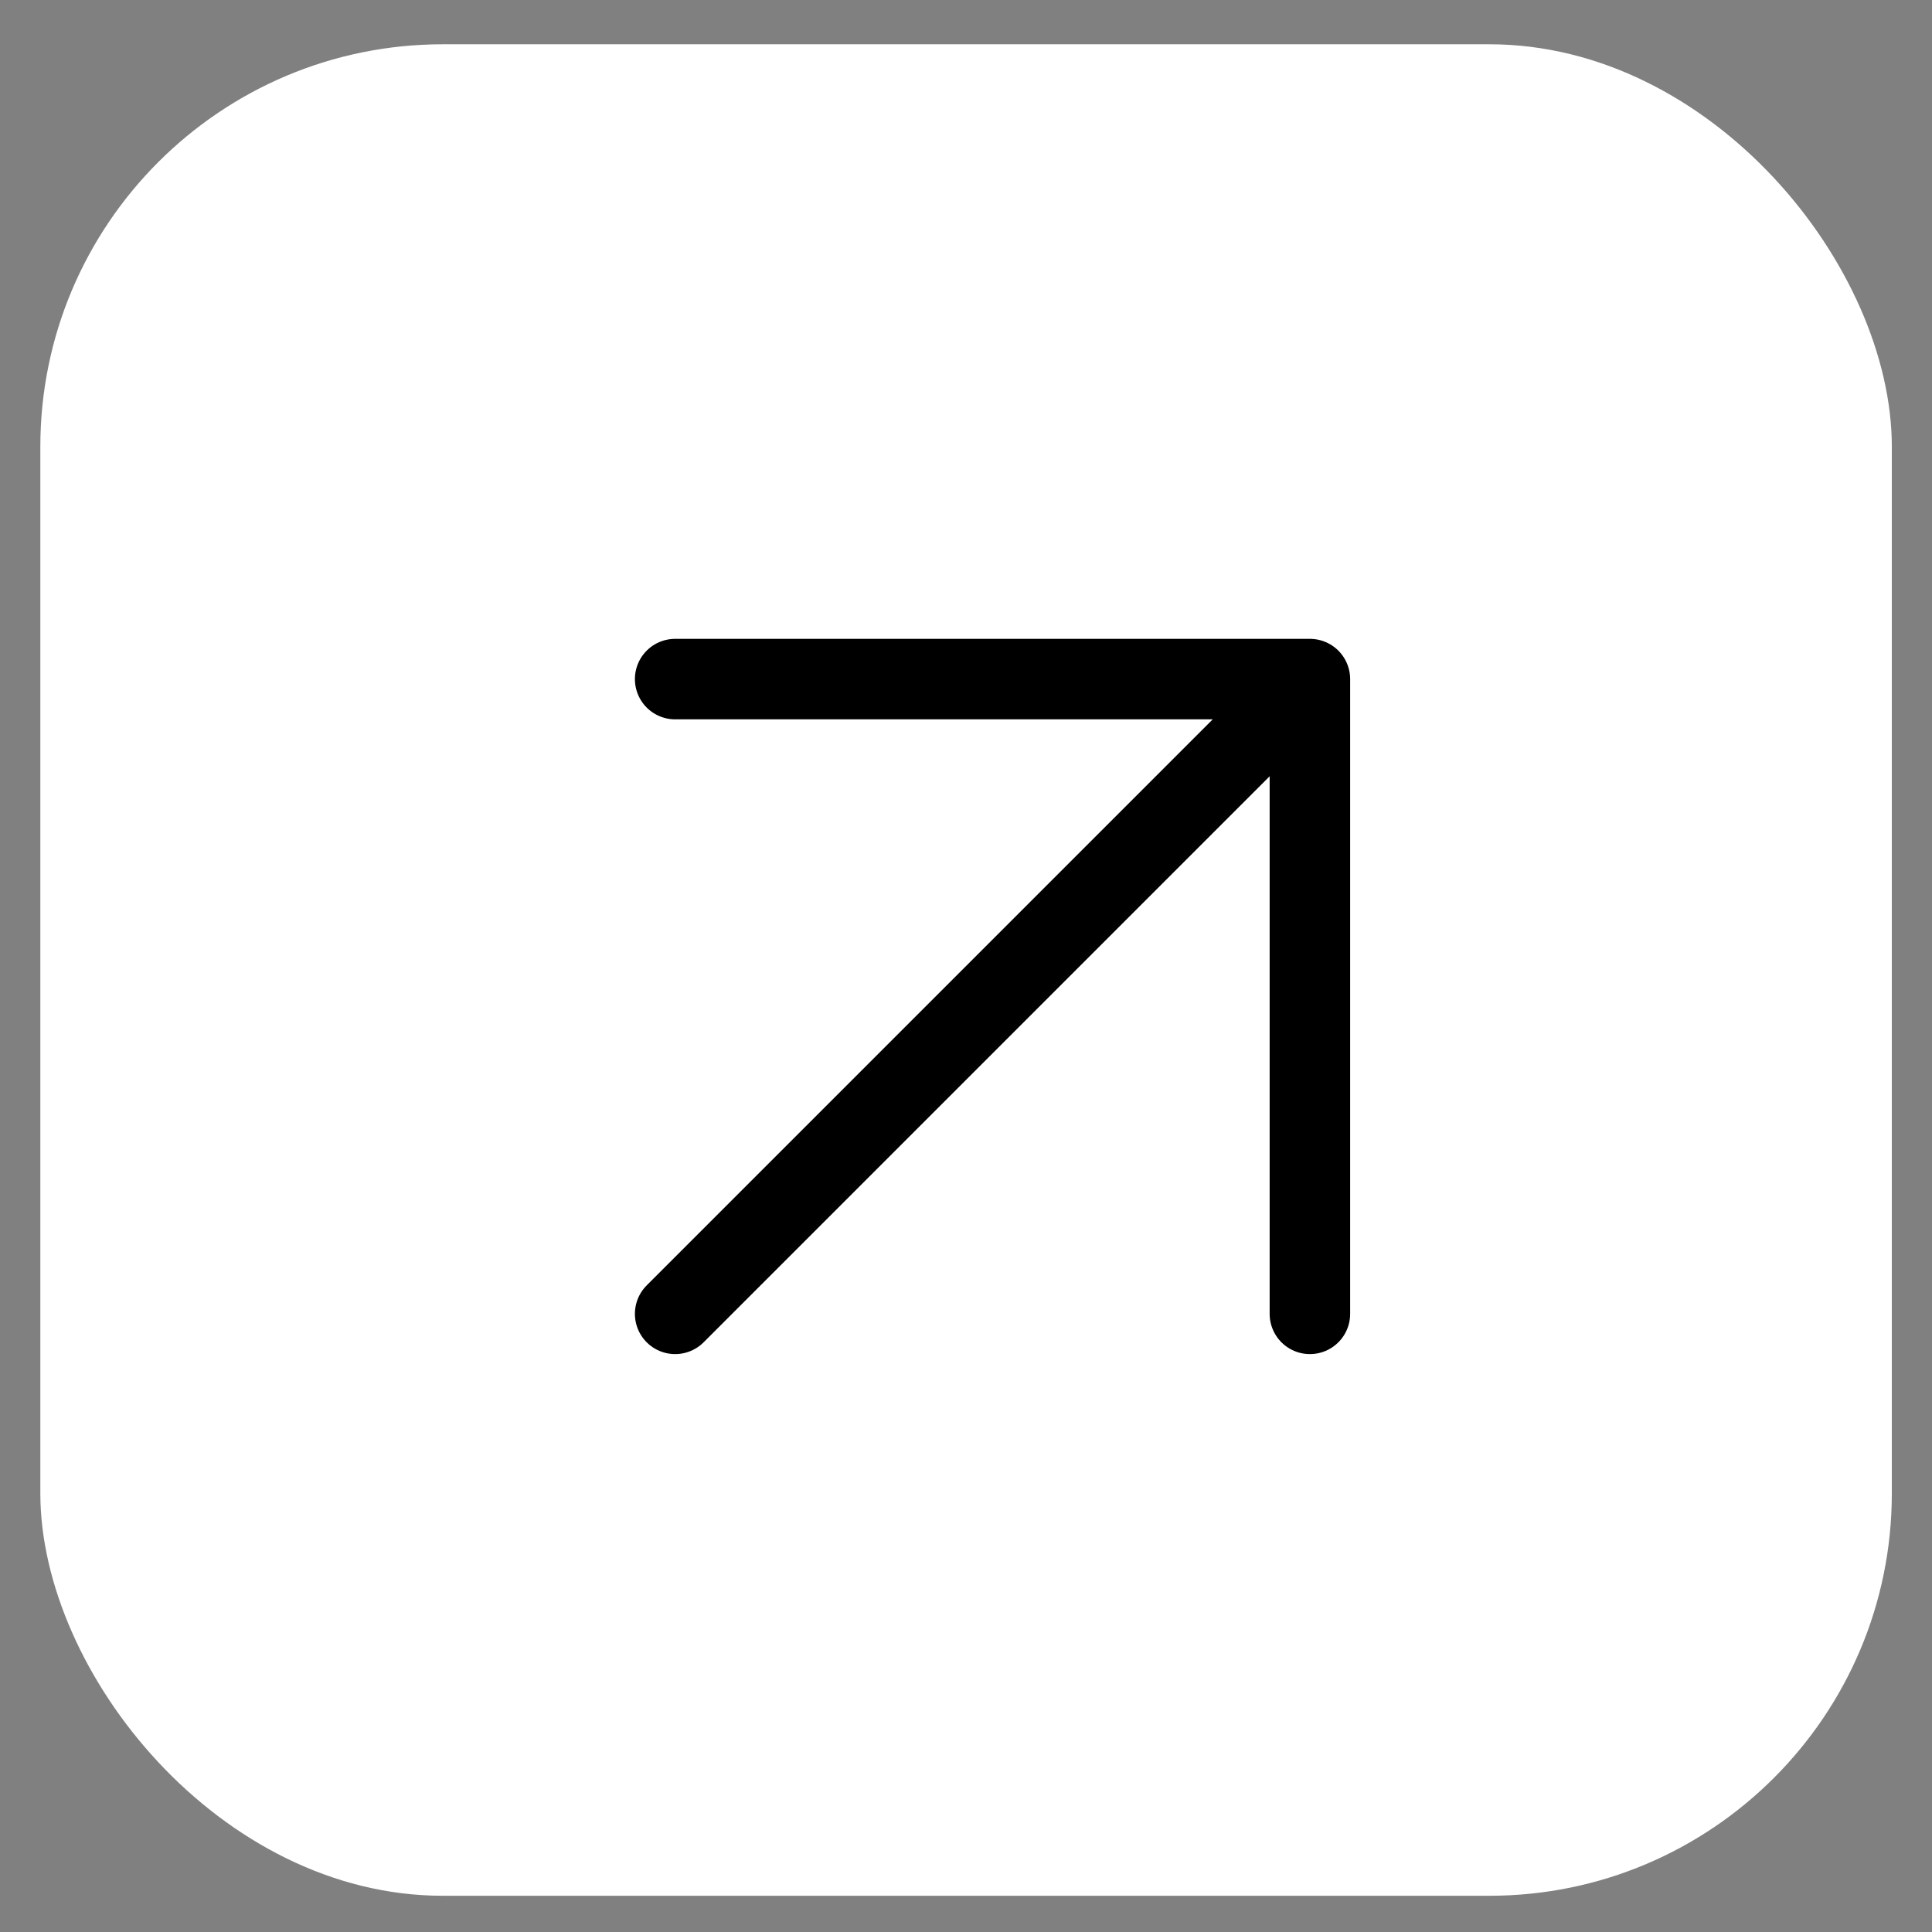
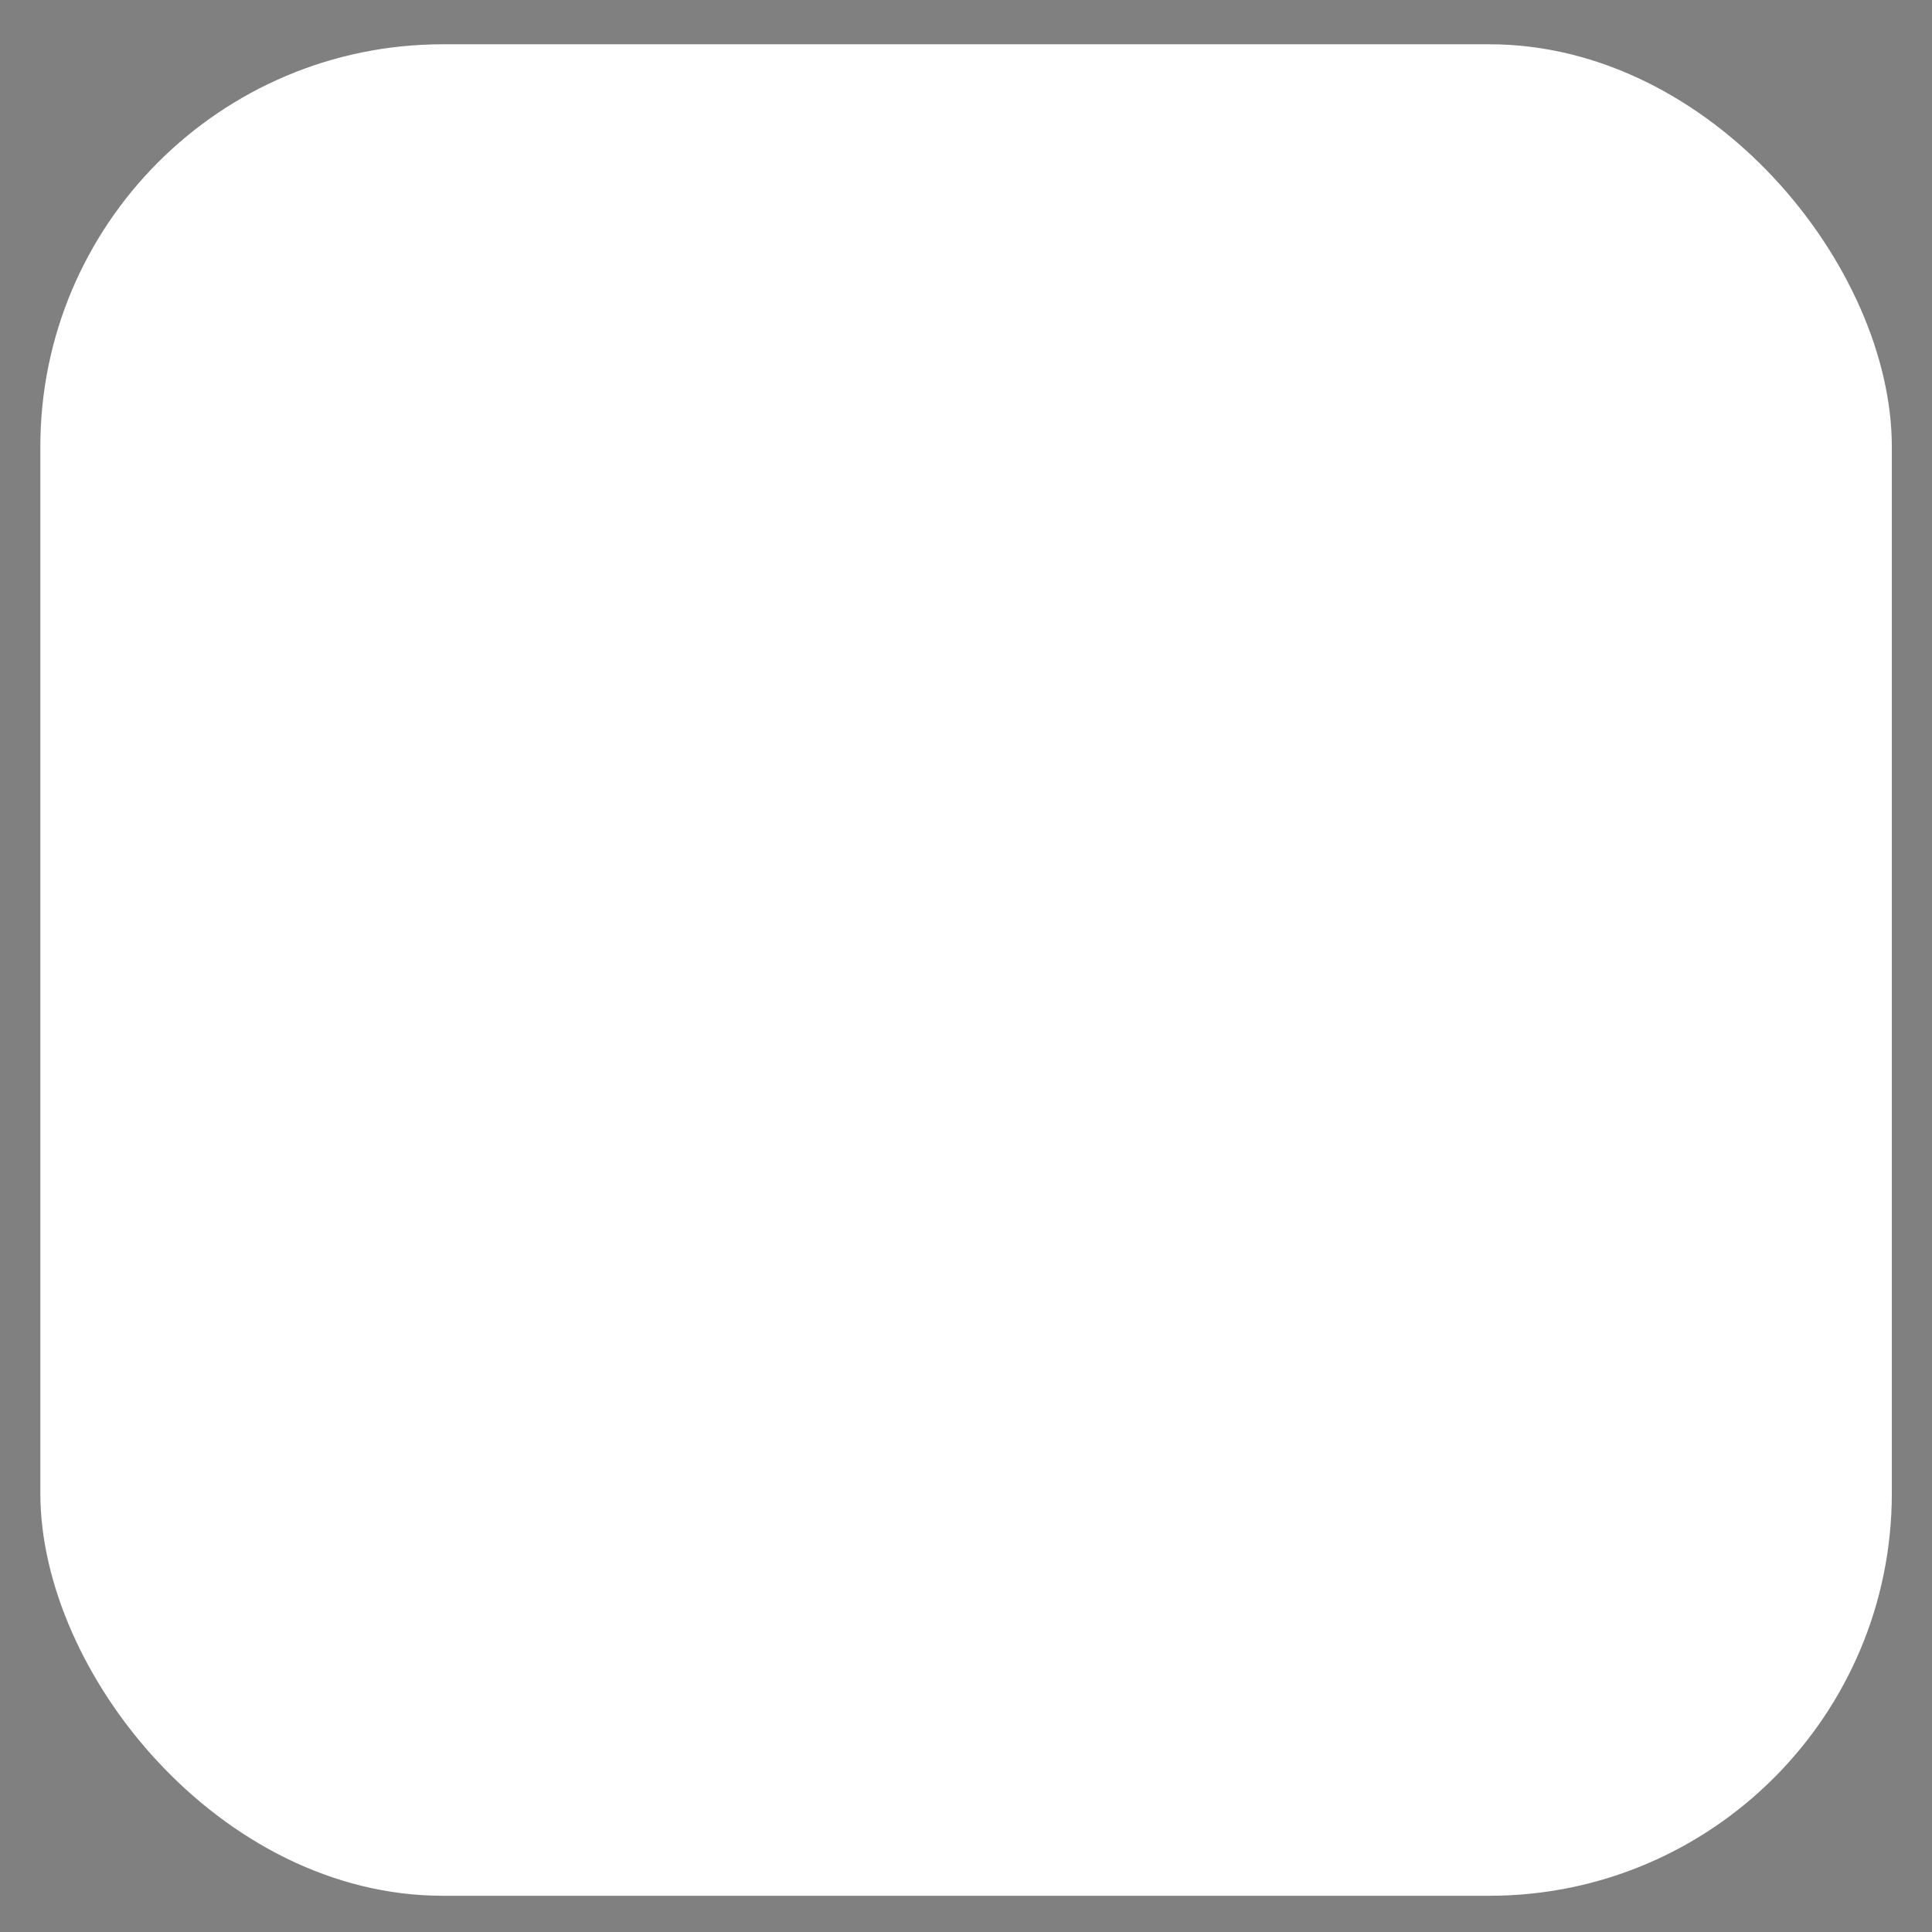
<svg xmlns="http://www.w3.org/2000/svg" width="24" height="24" viewBox="0 0 24 24" fill="none">
  <rect x="0" y="0" width="24" height="24" fill="#808080" stroke="none" />
  <rect x="0.501" y="0.55" width="23" height="23" rx="5" fill="white" />
-   <path d="M8.387 8.436L16.272 8.436M16.272 8.436L16.272 16.321M16.272 8.436L8.387 16.321" stroke="black" stroke-linecap="round" stroke-linejoin="round" />
</svg>